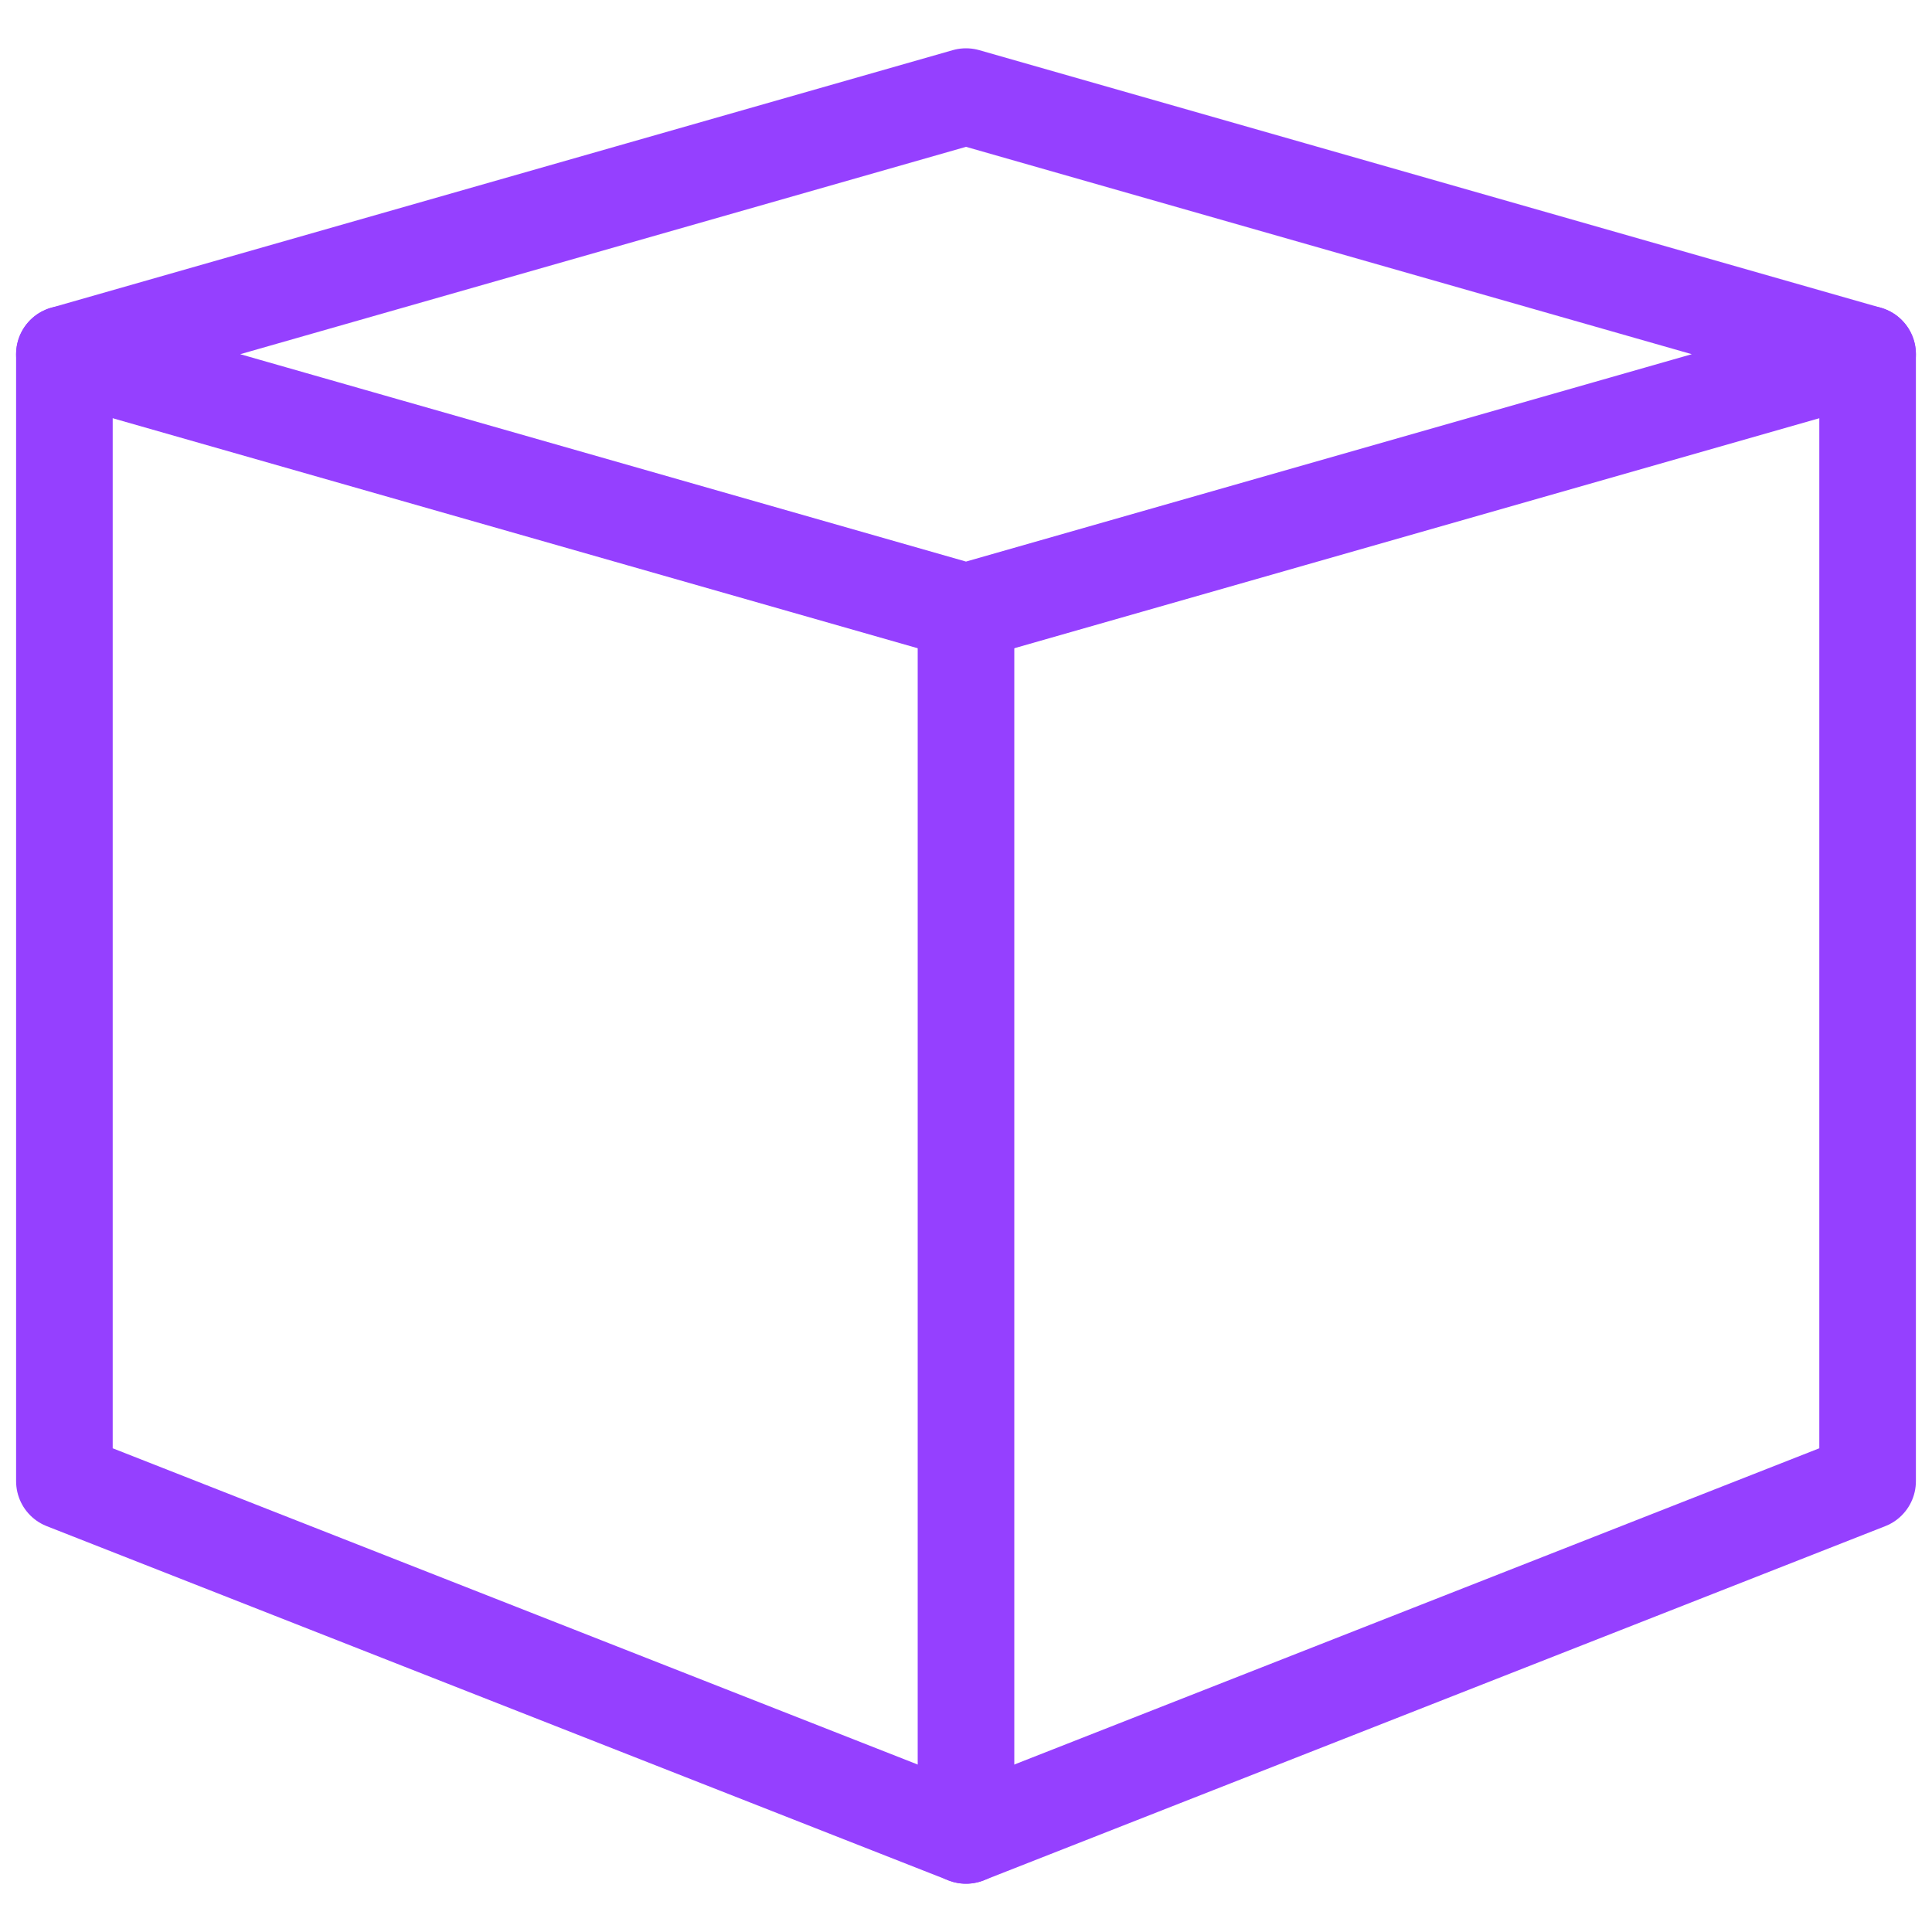
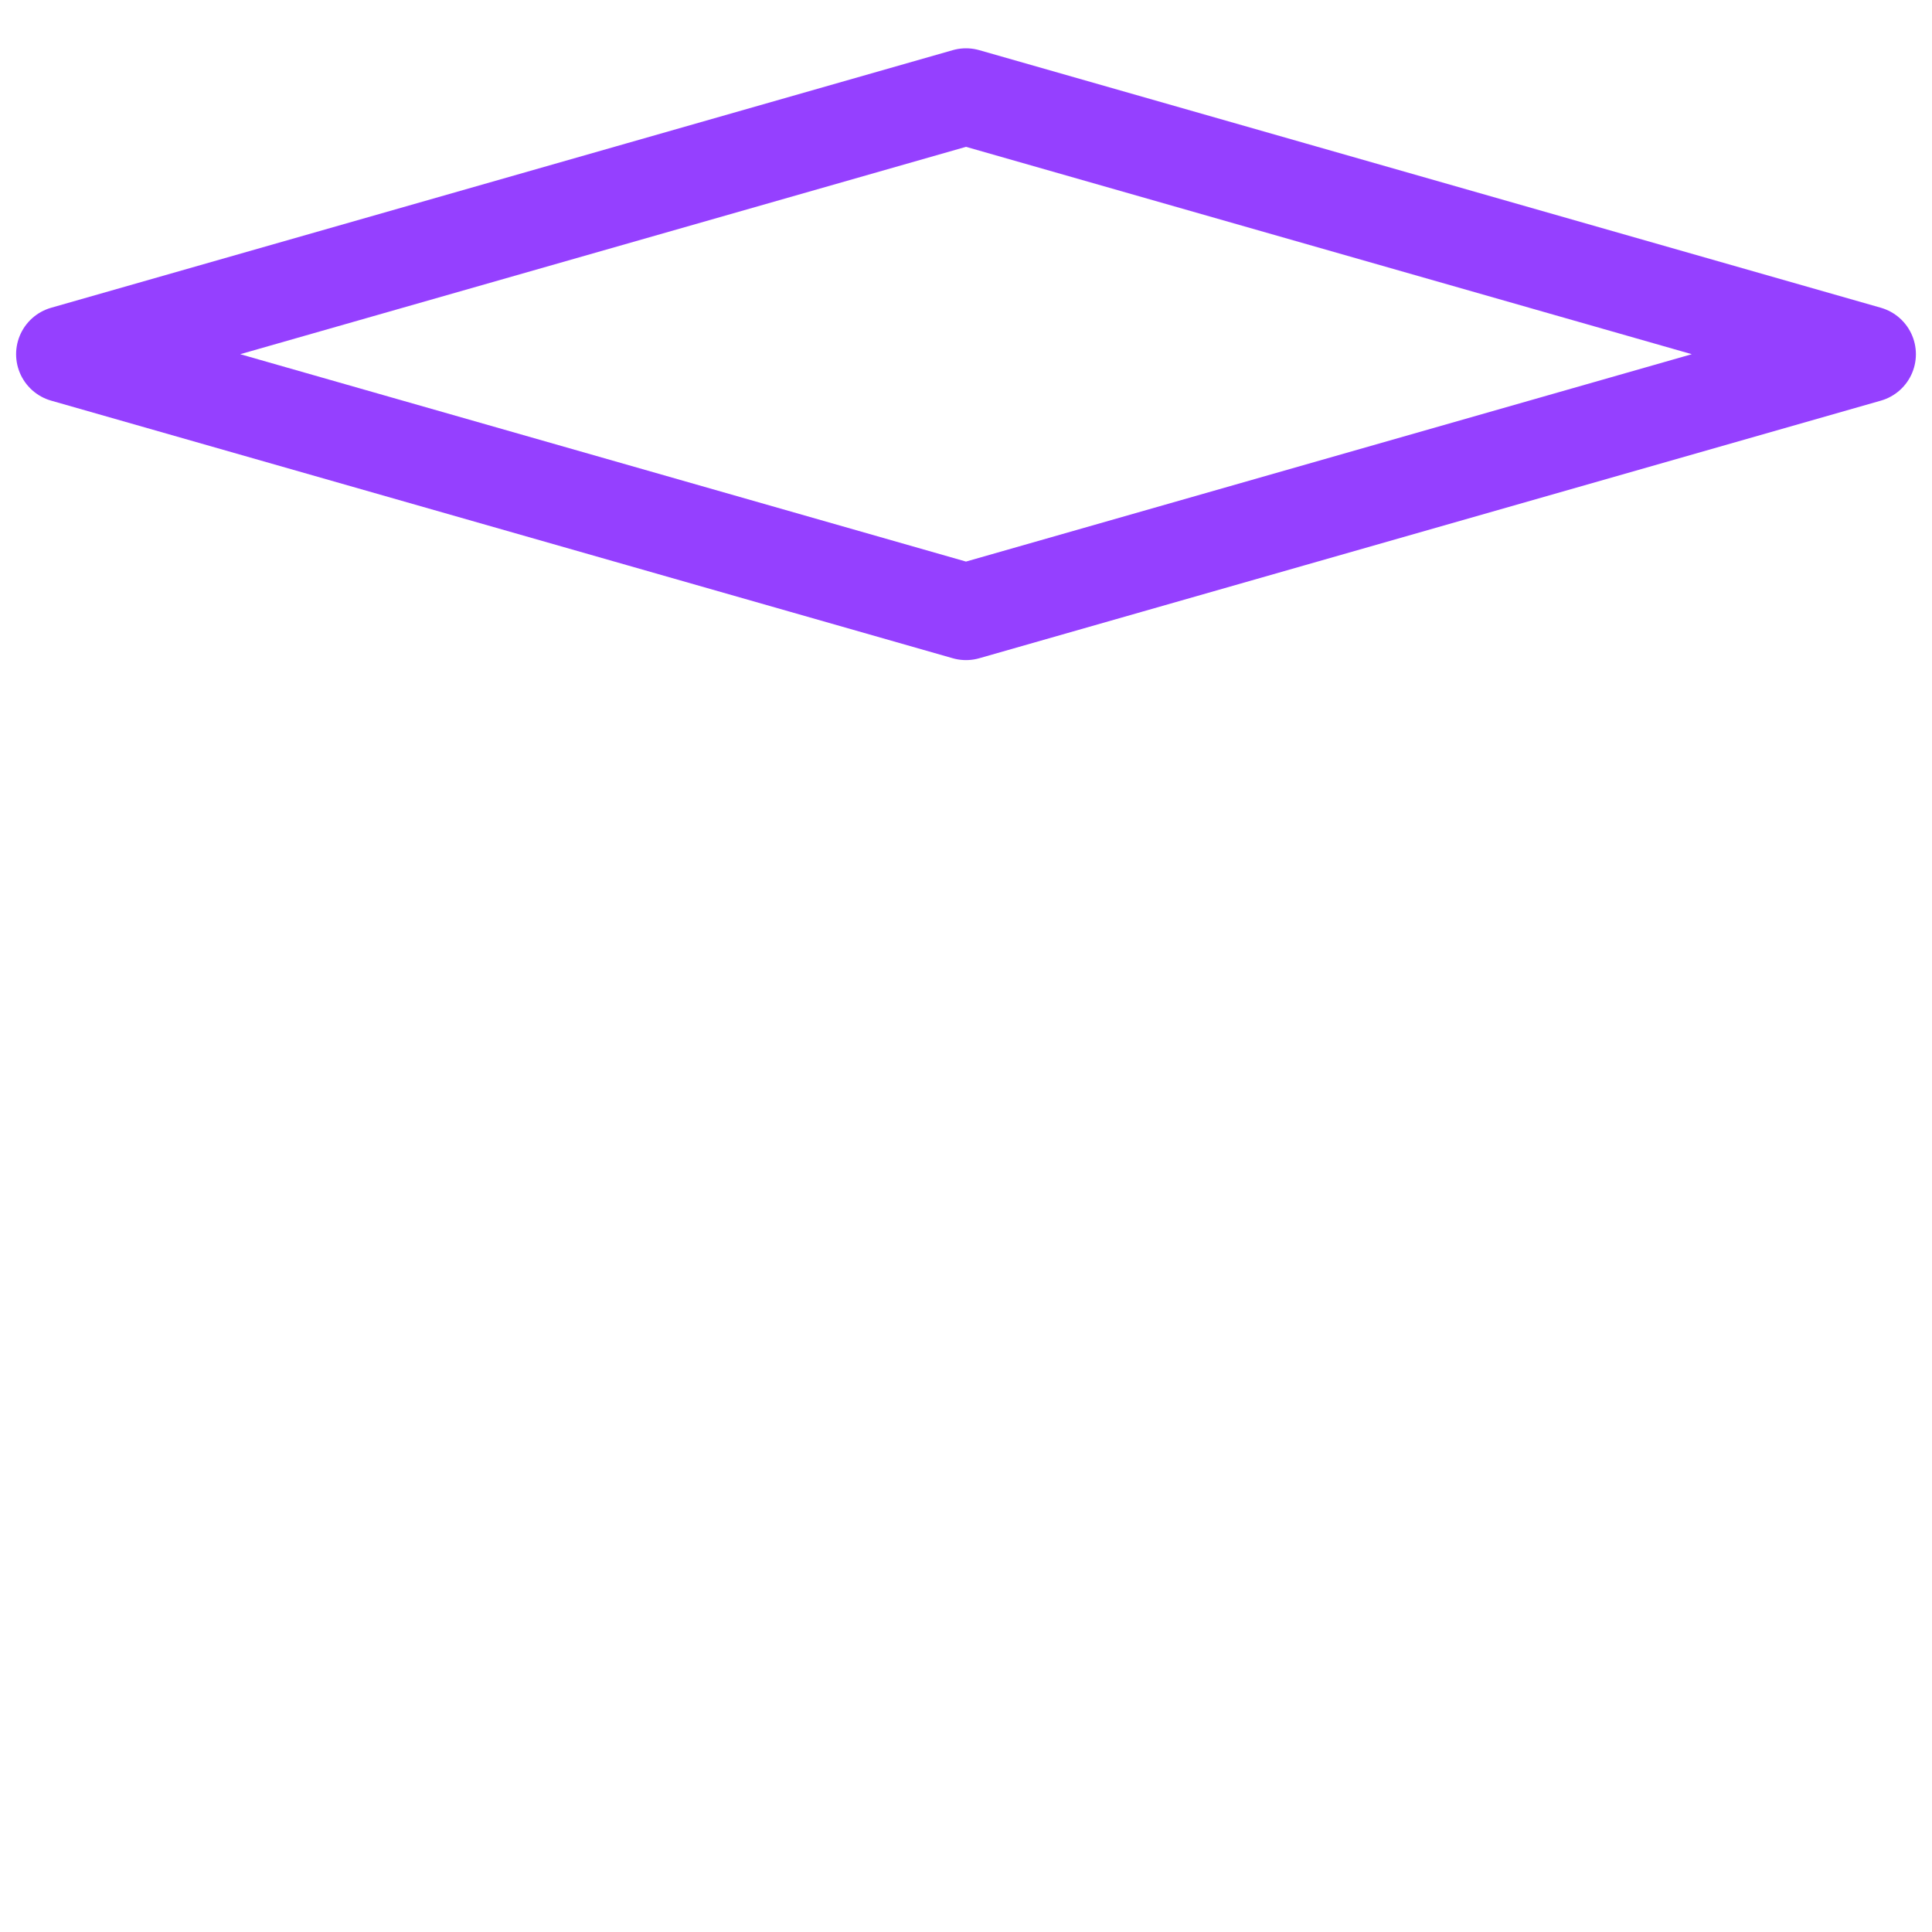
<svg xmlns="http://www.w3.org/2000/svg" width="60" height="60" viewBox="0 0 60 60" fill="none">
  <path d="M30 19L2 11L30 3L58 11L30 19Z" stroke="#9540FF" stroke-width="3" stroke-linecap="round" stroke-linejoin="round" />
-   <path d="M58 11V46L30 57L2 46V11" stroke="#9540FF" stroke-width="3" stroke-linecap="round" stroke-linejoin="round" />
-   <path d="M30 19V57" stroke="#9540FF" stroke-width="3" stroke-linecap="round" stroke-linejoin="round" />
</svg>